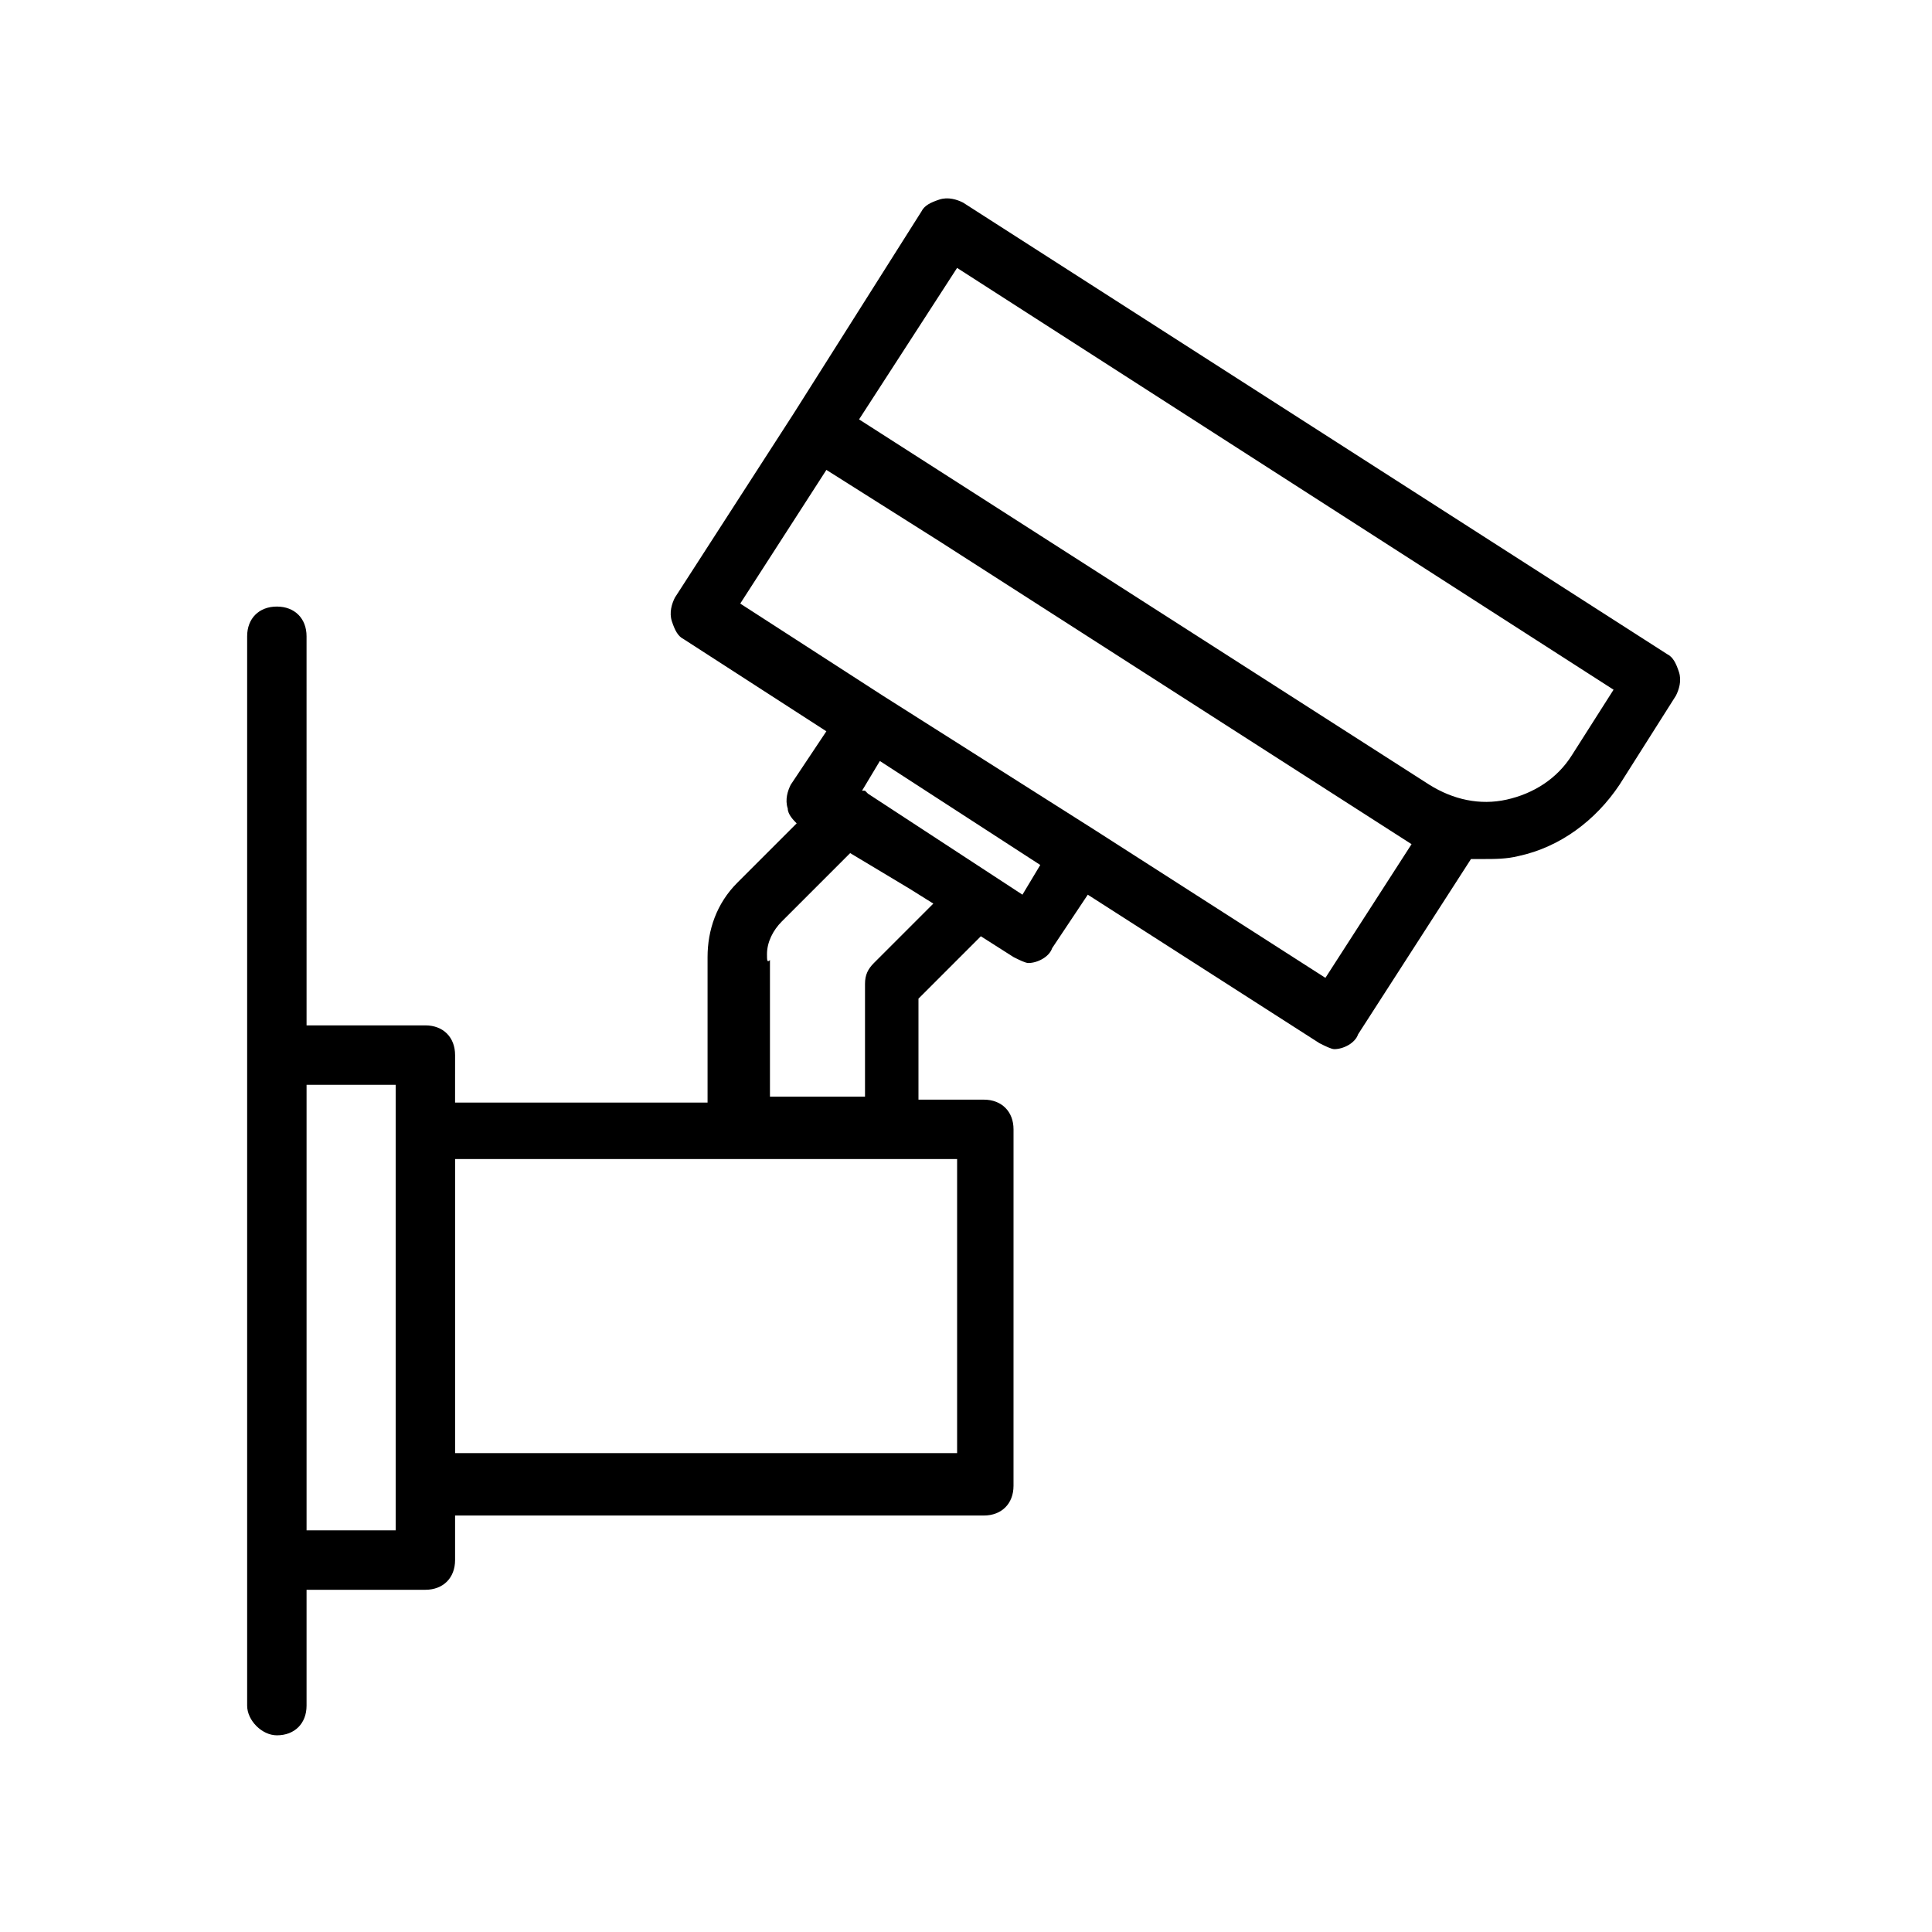
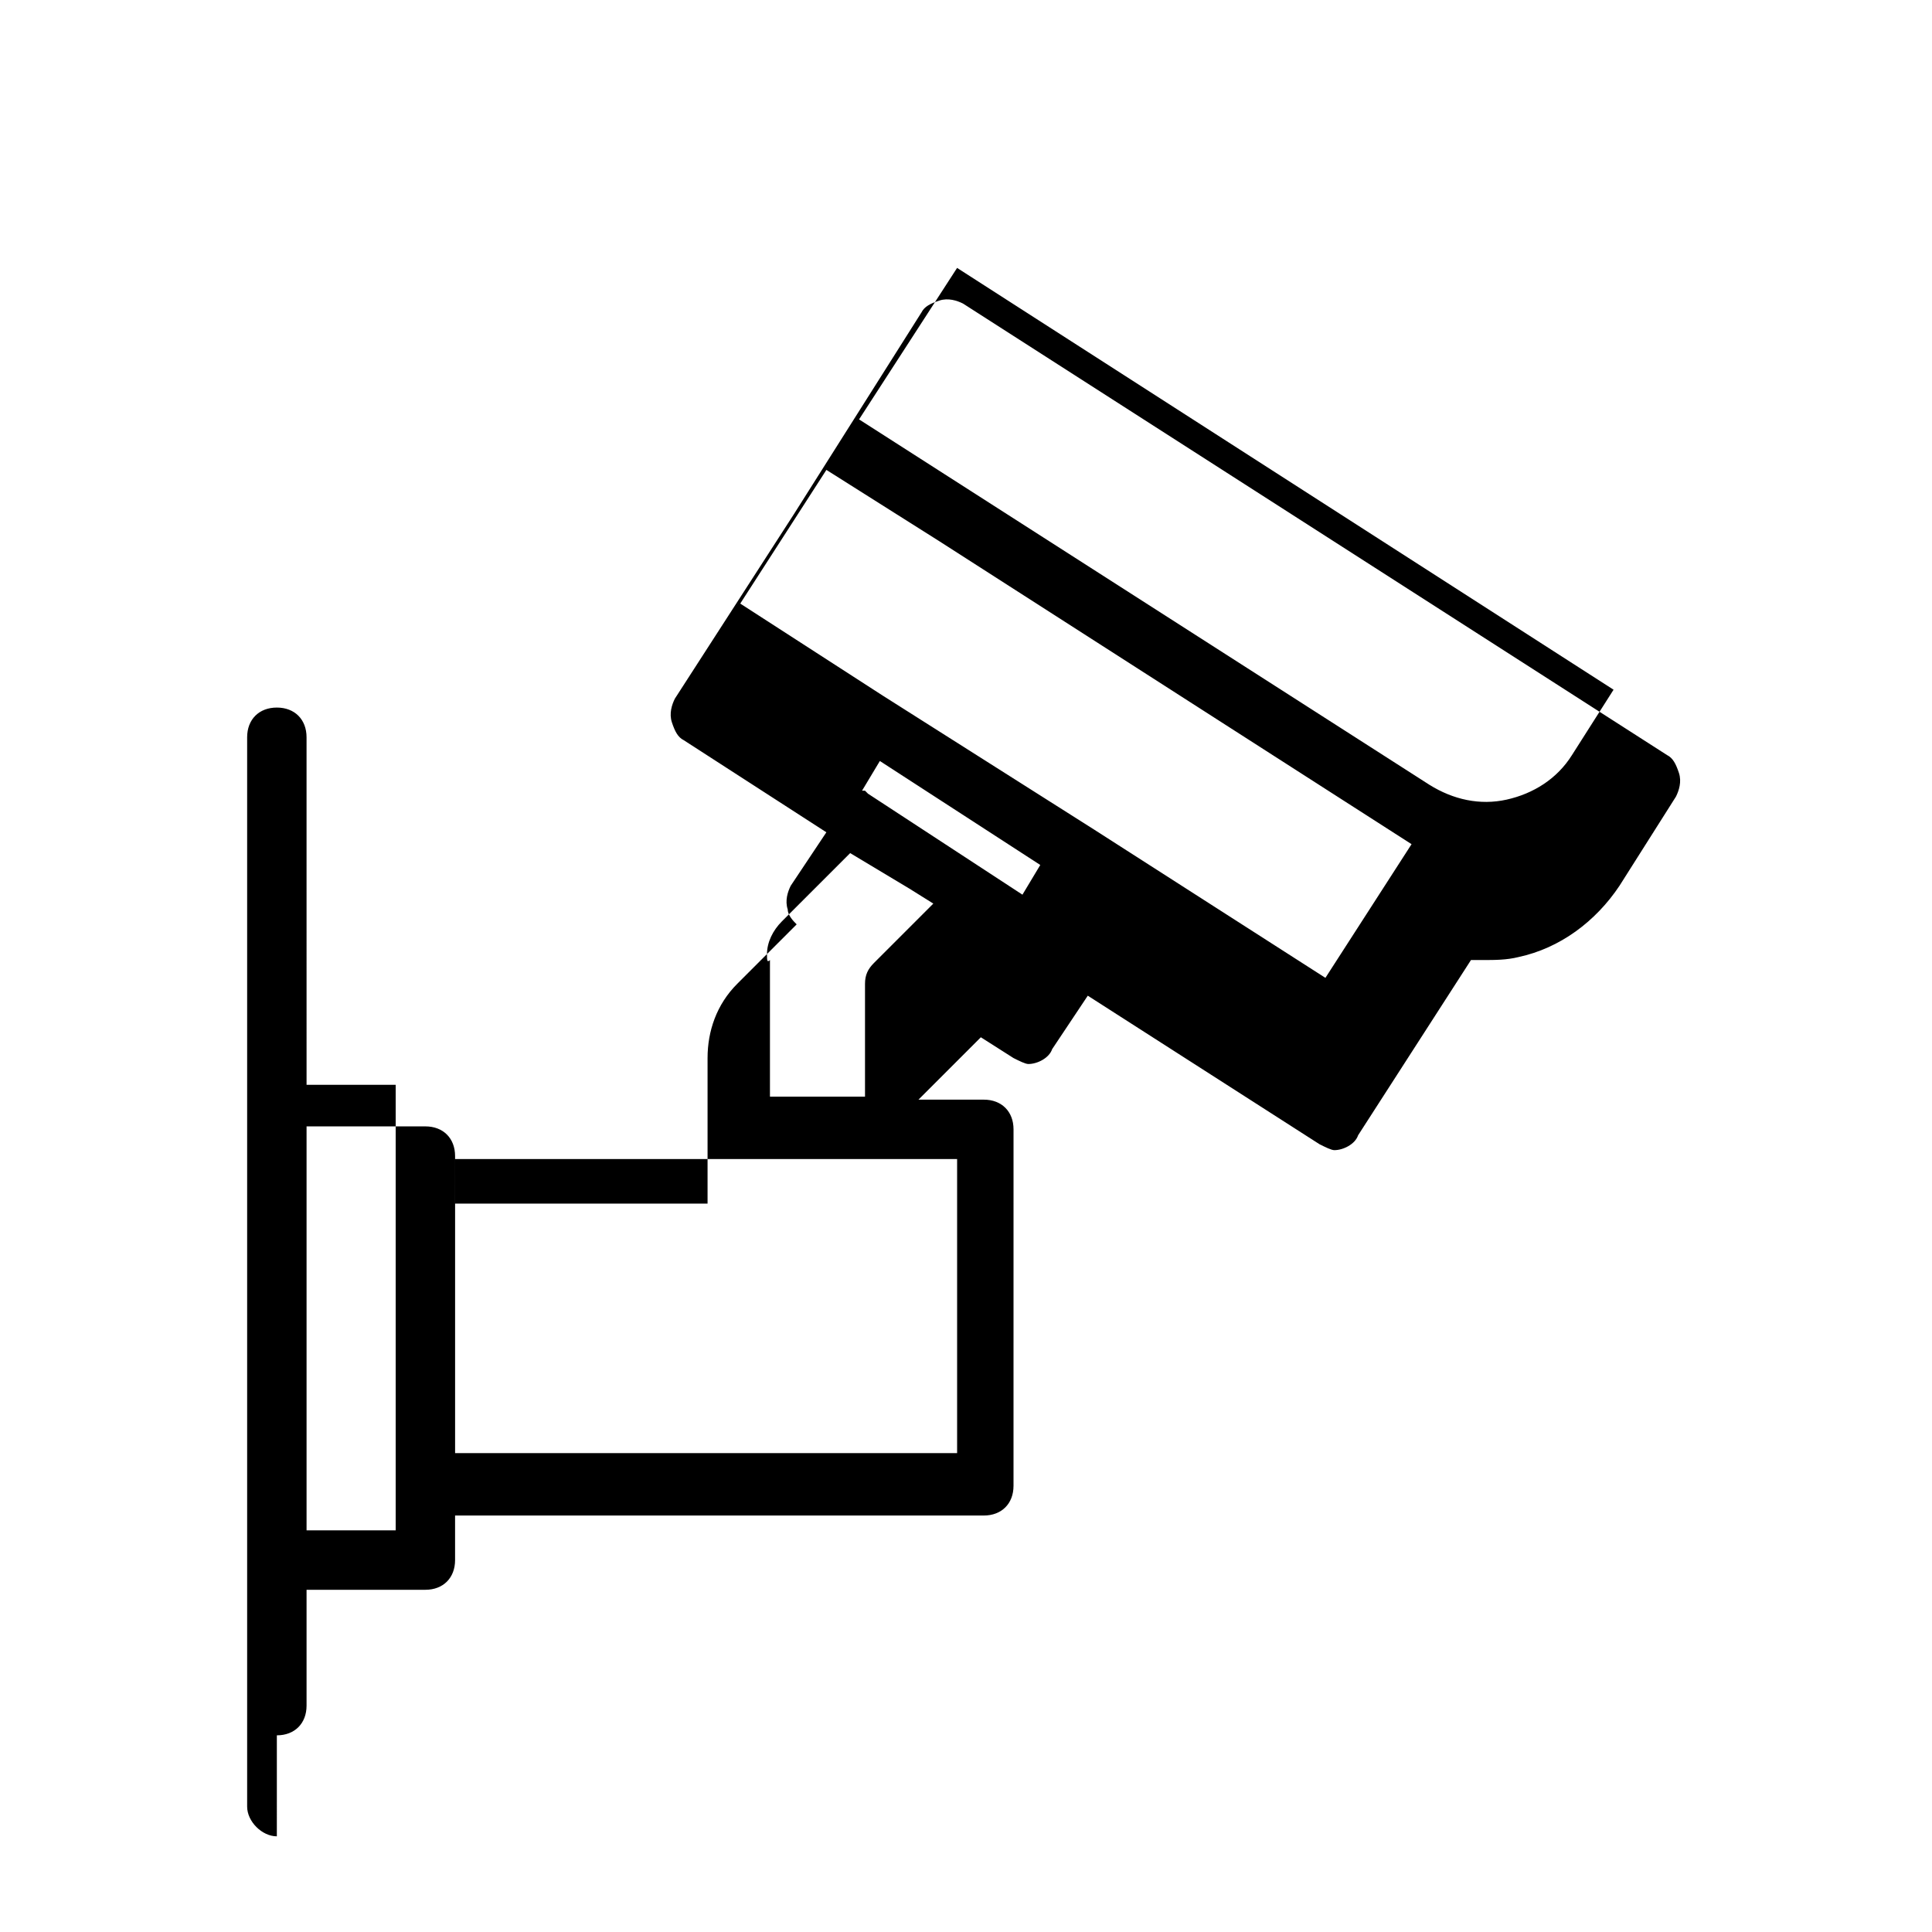
<svg xmlns="http://www.w3.org/2000/svg" fill="#000000" width="800px" height="800px" version="1.1" viewBox="144 144 512 512">
-   <path d="m217.37 603.88c4.723 0 7.871-3.148 7.871-7.871v-30.699h31.488c4.723 0 7.871-3.148 7.871-7.871v-11.809h140.12c4.723 0 7.871-3.148 7.871-7.871l0.004-94.469c0-4.723-3.148-7.871-7.871-7.871h-17.32v-26.766l16.531-16.531 8.66 5.512c1.574 0.789 3.148 1.574 3.938 1.574 2.363 0 5.512-1.574 6.297-3.938l9.445-14.168 61.402 39.359c1.574 0.789 3.148 1.574 3.938 1.574 2.363 0 5.512-1.574 6.297-3.938l29.914-46.445h3.148c3.148 0 6.297 0 9.445-0.789 11.02-2.363 20.469-9.445 26.766-18.895l14.957-23.617c0.789-1.574 1.574-3.938 0.789-6.297-0.789-2.363-1.574-3.938-3.148-4.723l-186.57-119.65c-1.574-0.789-3.938-1.574-6.297-0.789-2.363 0.789-3.938 1.574-4.723 3.148l-33.852 53.531-31.488 48.805c-0.789 1.574-1.574 3.938-0.789 6.297 0.789 2.363 1.574 3.938 3.148 4.723l37.785 24.402-9.445 14.168c-0.789 1.574-1.574 3.938-0.789 6.297 0 1.574 1.574 3.148 2.363 3.938l-15.742 15.742c-5.512 5.512-7.871 12.594-7.871 19.68v1.574 37h-66.914l0.004-12.59c0-4.723-3.148-7.871-7.871-7.871h-31.488l-0.004-103.12c0-4.723-3.148-7.871-7.871-7.871-4.723 0-7.871 3.148-7.871 7.871v283.39c0 3.938 3.934 7.871 7.871 7.871zm180.27-388.88 173.97 111.78-11.02 17.32c-3.938 6.297-10.234 10.234-17.32 11.809-7.086 1.574-14.168 0-20.469-3.938l-151.14-96.828zm-34.637 53.527 29.914 18.895 125.16 80.293-22.828 35.426-61.402-39.359-55.891-35.426-37.785-24.402zm56.68 104.7-4.723 7.871-40.934-26.766-0.789-0.789h-0.789l4.723-7.871zm-72.422 23.617c0-3.148 1.574-6.297 3.938-8.66l18.105-18.105 15.742 9.445 6.297 3.938-15.742 15.742c-1.574 1.574-2.363 3.148-2.363 5.512v29.914h-25.191v-36.211c-0.785 0.785-0.785 0-0.785-1.574zm-82.656 54.316h133.04v77.934h-133.04zm-15.746-19.68v118.08h-23.617v-118.08z" />
+   <path d="m217.37 603.88c4.723 0 7.871-3.148 7.871-7.871v-30.699h31.488c4.723 0 7.871-3.148 7.871-7.871v-11.809h140.12c4.723 0 7.871-3.148 7.871-7.871l0.004-94.469c0-4.723-3.148-7.871-7.871-7.871h-17.32l16.531-16.531 8.66 5.512c1.574 0.789 3.148 1.574 3.938 1.574 2.363 0 5.512-1.574 6.297-3.938l9.445-14.168 61.402 39.359c1.574 0.789 3.148 1.574 3.938 1.574 2.363 0 5.512-1.574 6.297-3.938l29.914-46.445h3.148c3.148 0 6.297 0 9.445-0.789 11.02-2.363 20.469-9.445 26.766-18.895l14.957-23.617c0.789-1.574 1.574-3.938 0.789-6.297-0.789-2.363-1.574-3.938-3.148-4.723l-186.57-119.65c-1.574-0.789-3.938-1.574-6.297-0.789-2.363 0.789-3.938 1.574-4.723 3.148l-33.852 53.531-31.488 48.805c-0.789 1.574-1.574 3.938-0.789 6.297 0.789 2.363 1.574 3.938 3.148 4.723l37.785 24.402-9.445 14.168c-0.789 1.574-1.574 3.938-0.789 6.297 0 1.574 1.574 3.148 2.363 3.938l-15.742 15.742c-5.512 5.512-7.871 12.594-7.871 19.68v1.574 37h-66.914l0.004-12.59c0-4.723-3.148-7.871-7.871-7.871h-31.488l-0.004-103.12c0-4.723-3.148-7.871-7.871-7.871-4.723 0-7.871 3.148-7.871 7.871v283.39c0 3.938 3.934 7.871 7.871 7.871zm180.27-388.88 173.97 111.78-11.02 17.32c-3.938 6.297-10.234 10.234-17.32 11.809-7.086 1.574-14.168 0-20.469-3.938l-151.14-96.828zm-34.637 53.527 29.914 18.895 125.16 80.293-22.828 35.426-61.402-39.359-55.891-35.426-37.785-24.402zm56.68 104.7-4.723 7.871-40.934-26.766-0.789-0.789h-0.789l4.723-7.871zm-72.422 23.617c0-3.148 1.574-6.297 3.938-8.66l18.105-18.105 15.742 9.445 6.297 3.938-15.742 15.742c-1.574 1.574-2.363 3.148-2.363 5.512v29.914h-25.191v-36.211c-0.785 0.785-0.785 0-0.785-1.574zm-82.656 54.316h133.04v77.934h-133.04zm-15.746-19.68v118.08h-23.617v-118.08z" />
</svg>